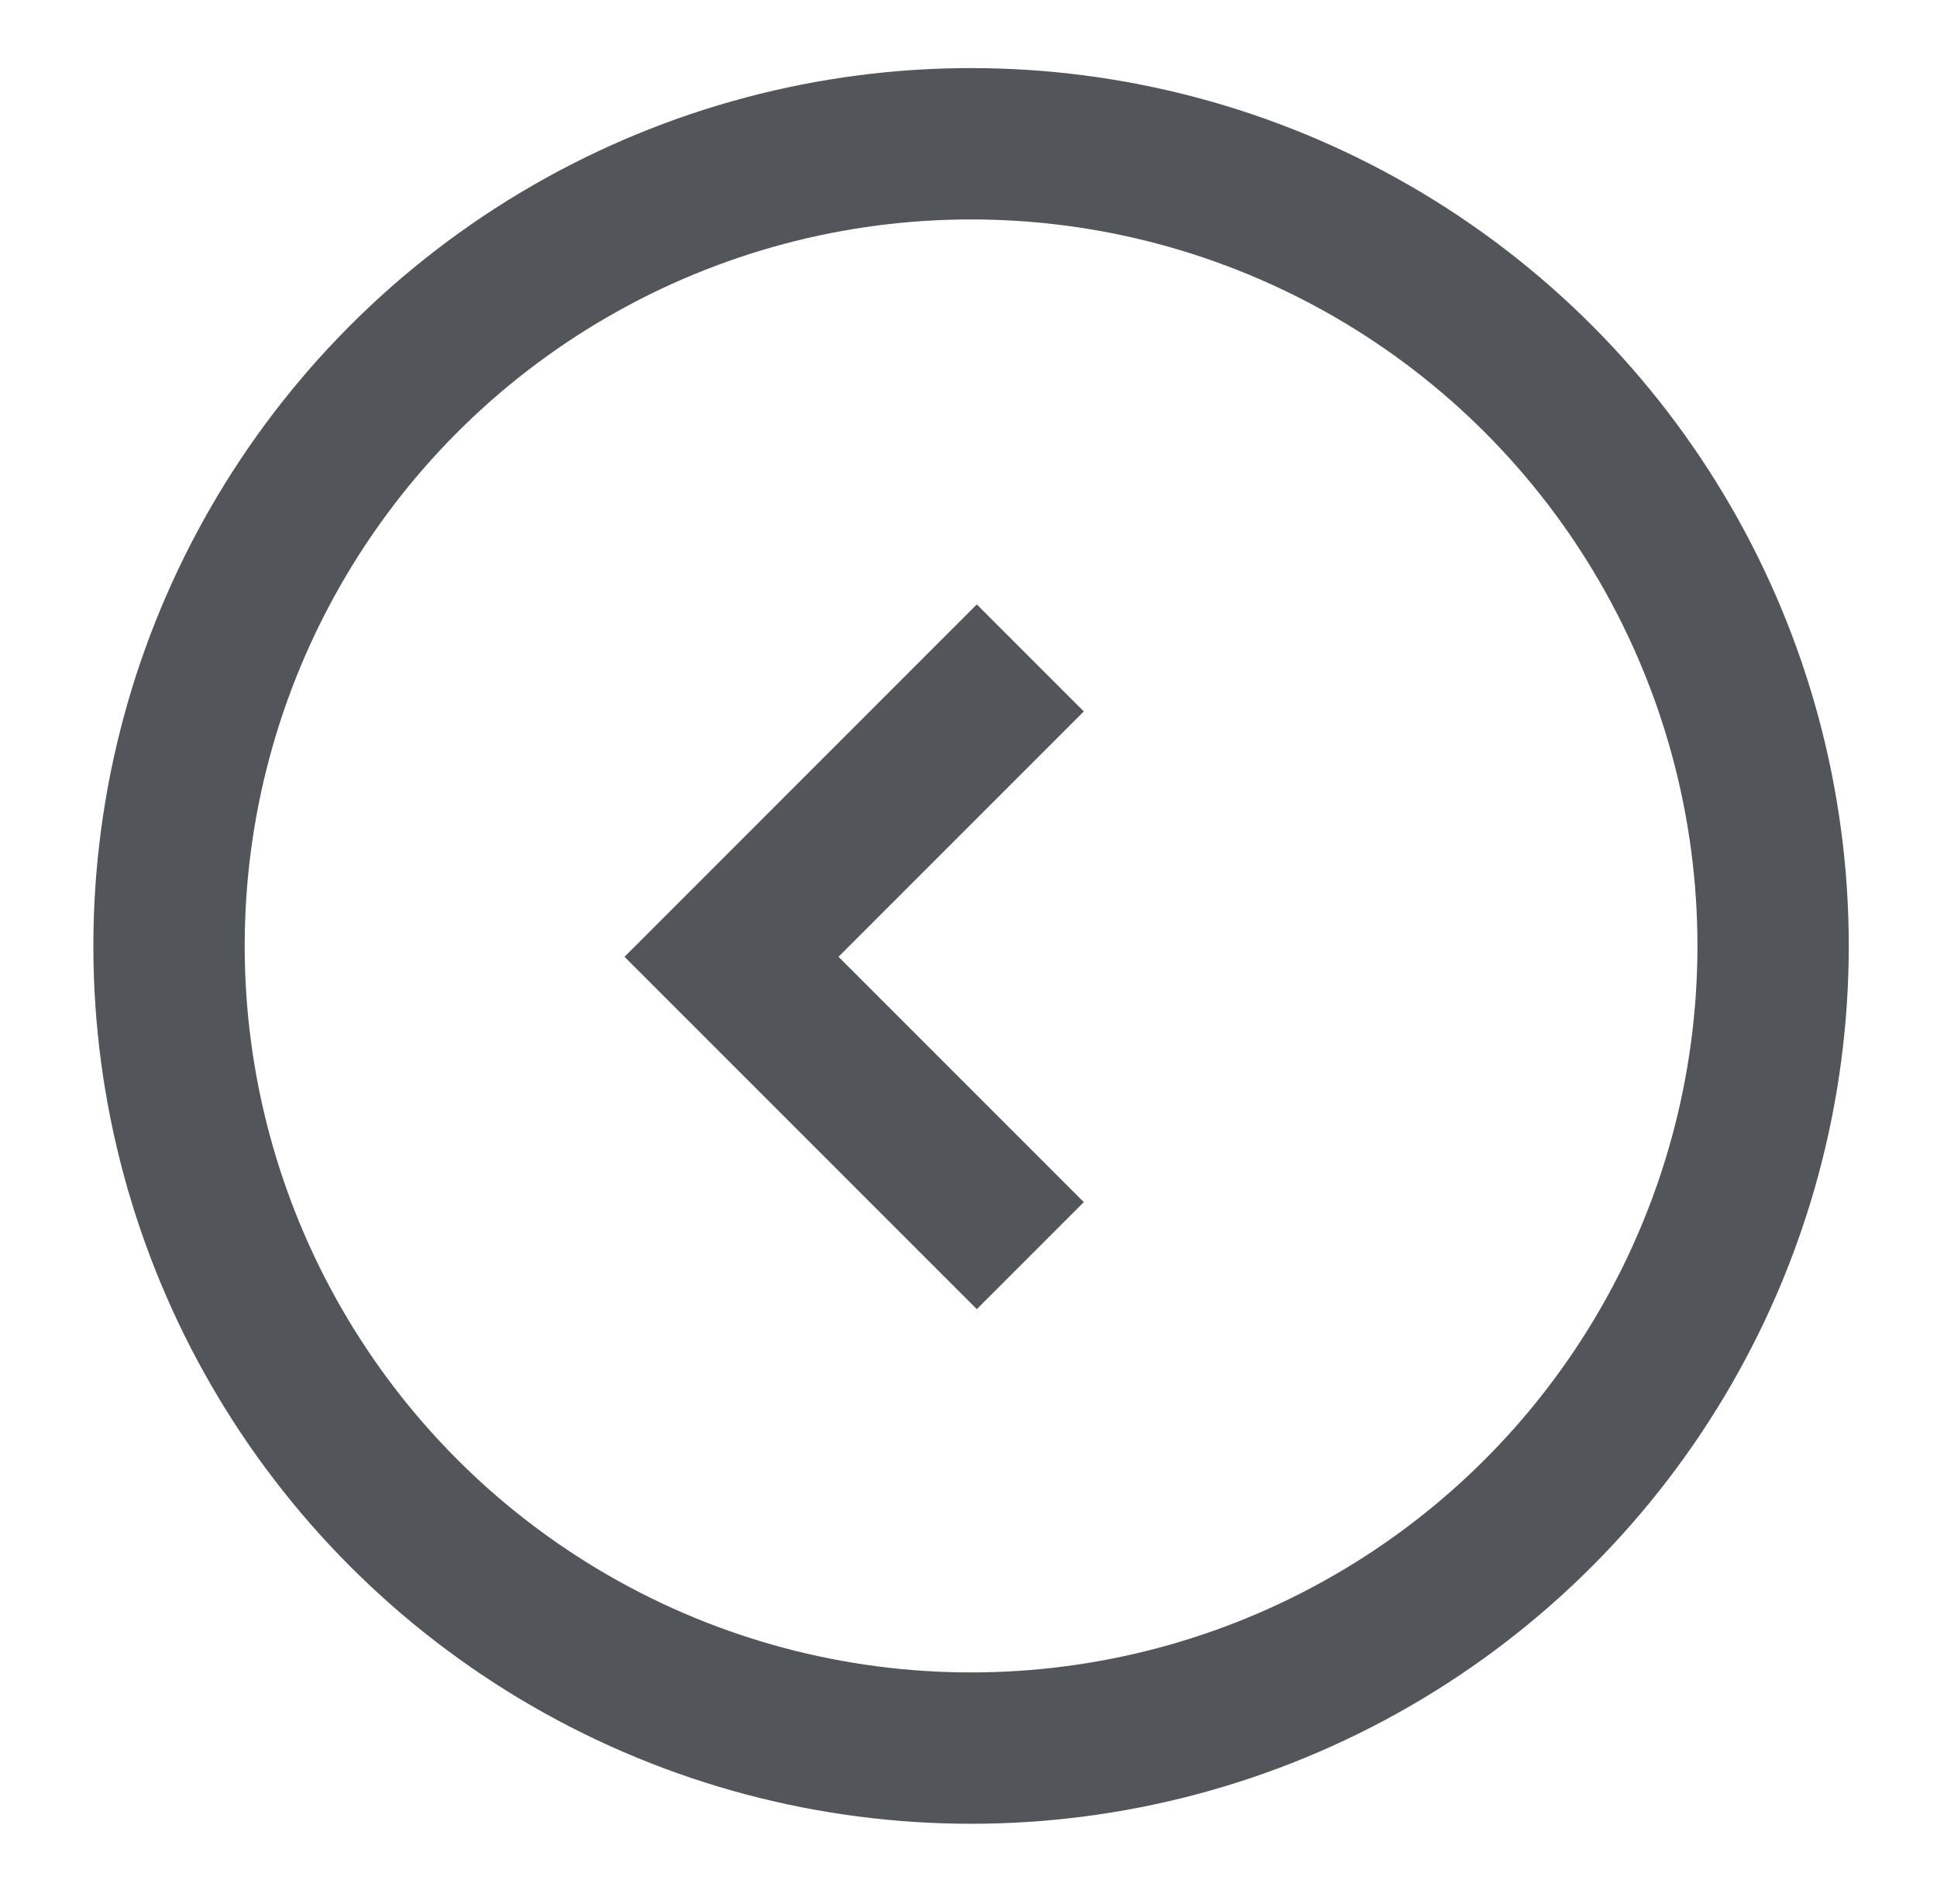
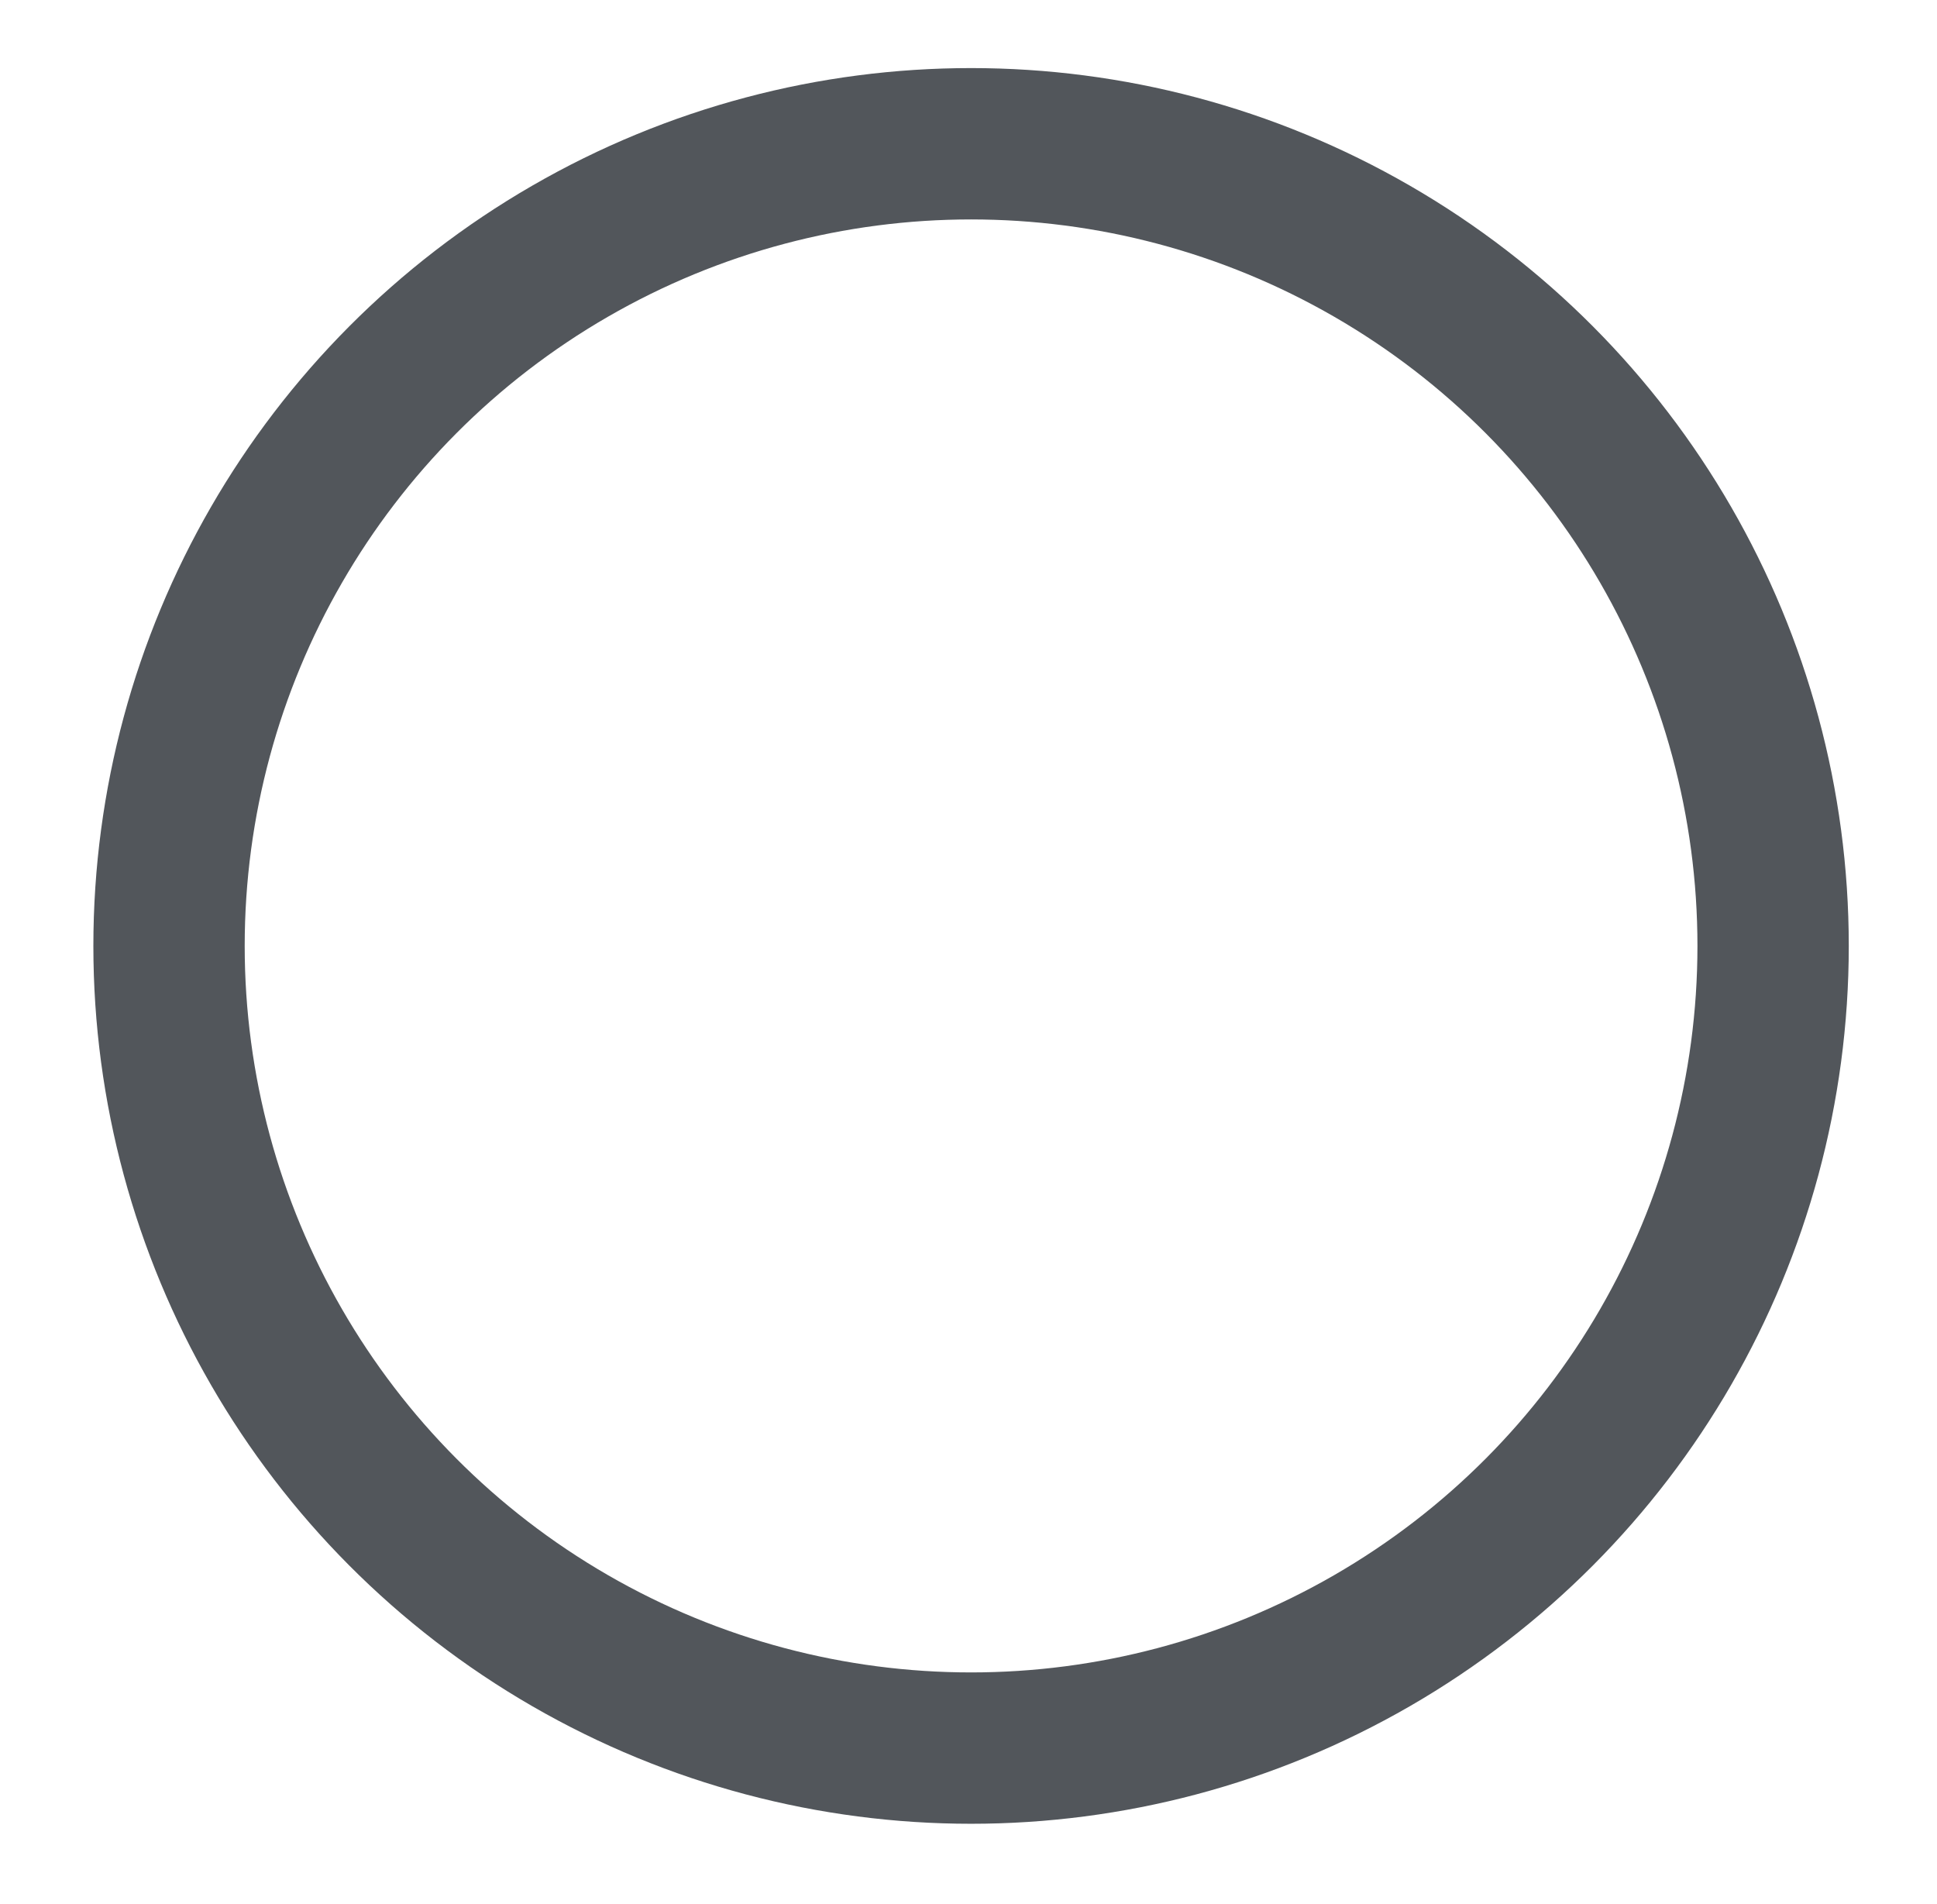
<svg xmlns="http://www.w3.org/2000/svg" version="1.1" id="Layer_1" x="0px" y="0px" width="64px" height="62.891px" viewBox="0 0 64 62.891" enable-background="new 0 0 64 62.891" xml:space="preserve">
  <circle opacity="0.8" fill="none" stroke="#272C32" stroke-width="5" stroke-miterlimit="10" cx="32.085" cy="31.249" r="26.5" />
-   <polyline opacity="0.8" fill="none" stroke="#272C32" stroke-width="5" stroke-miterlimit="10" points="34.042,41.48 24.17,31.608   34.042,21.735 " />
</svg>